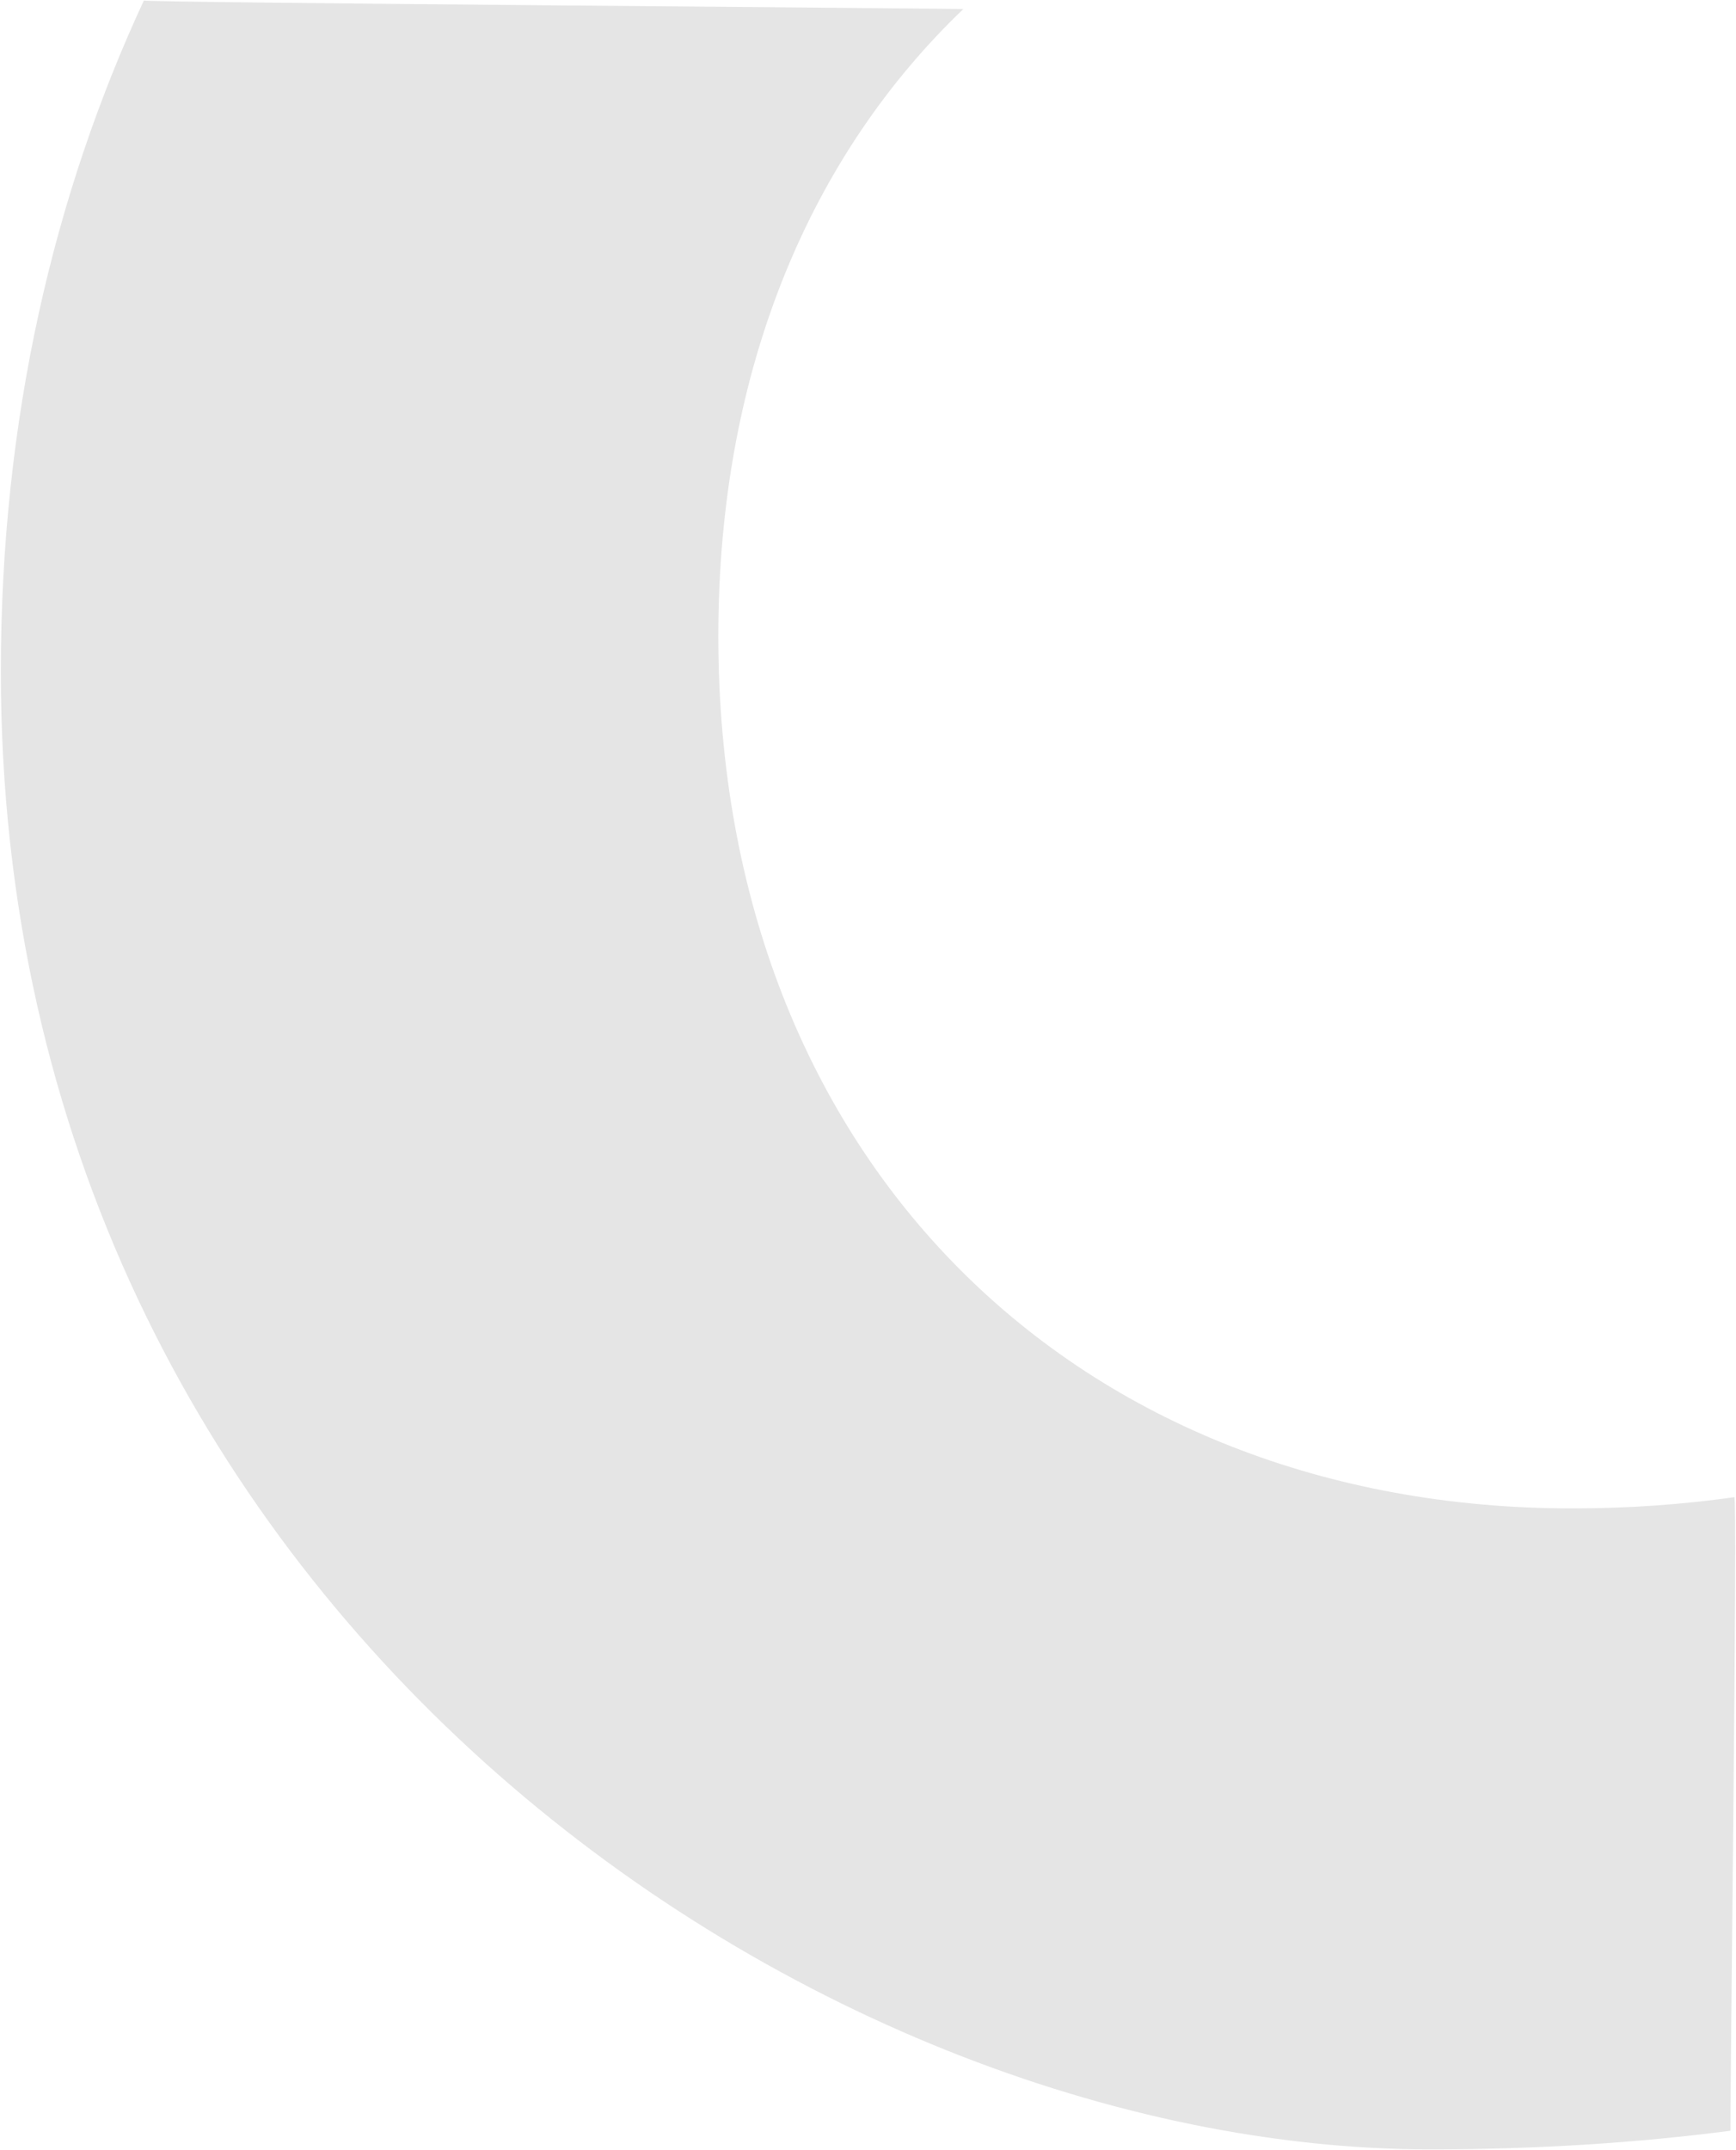
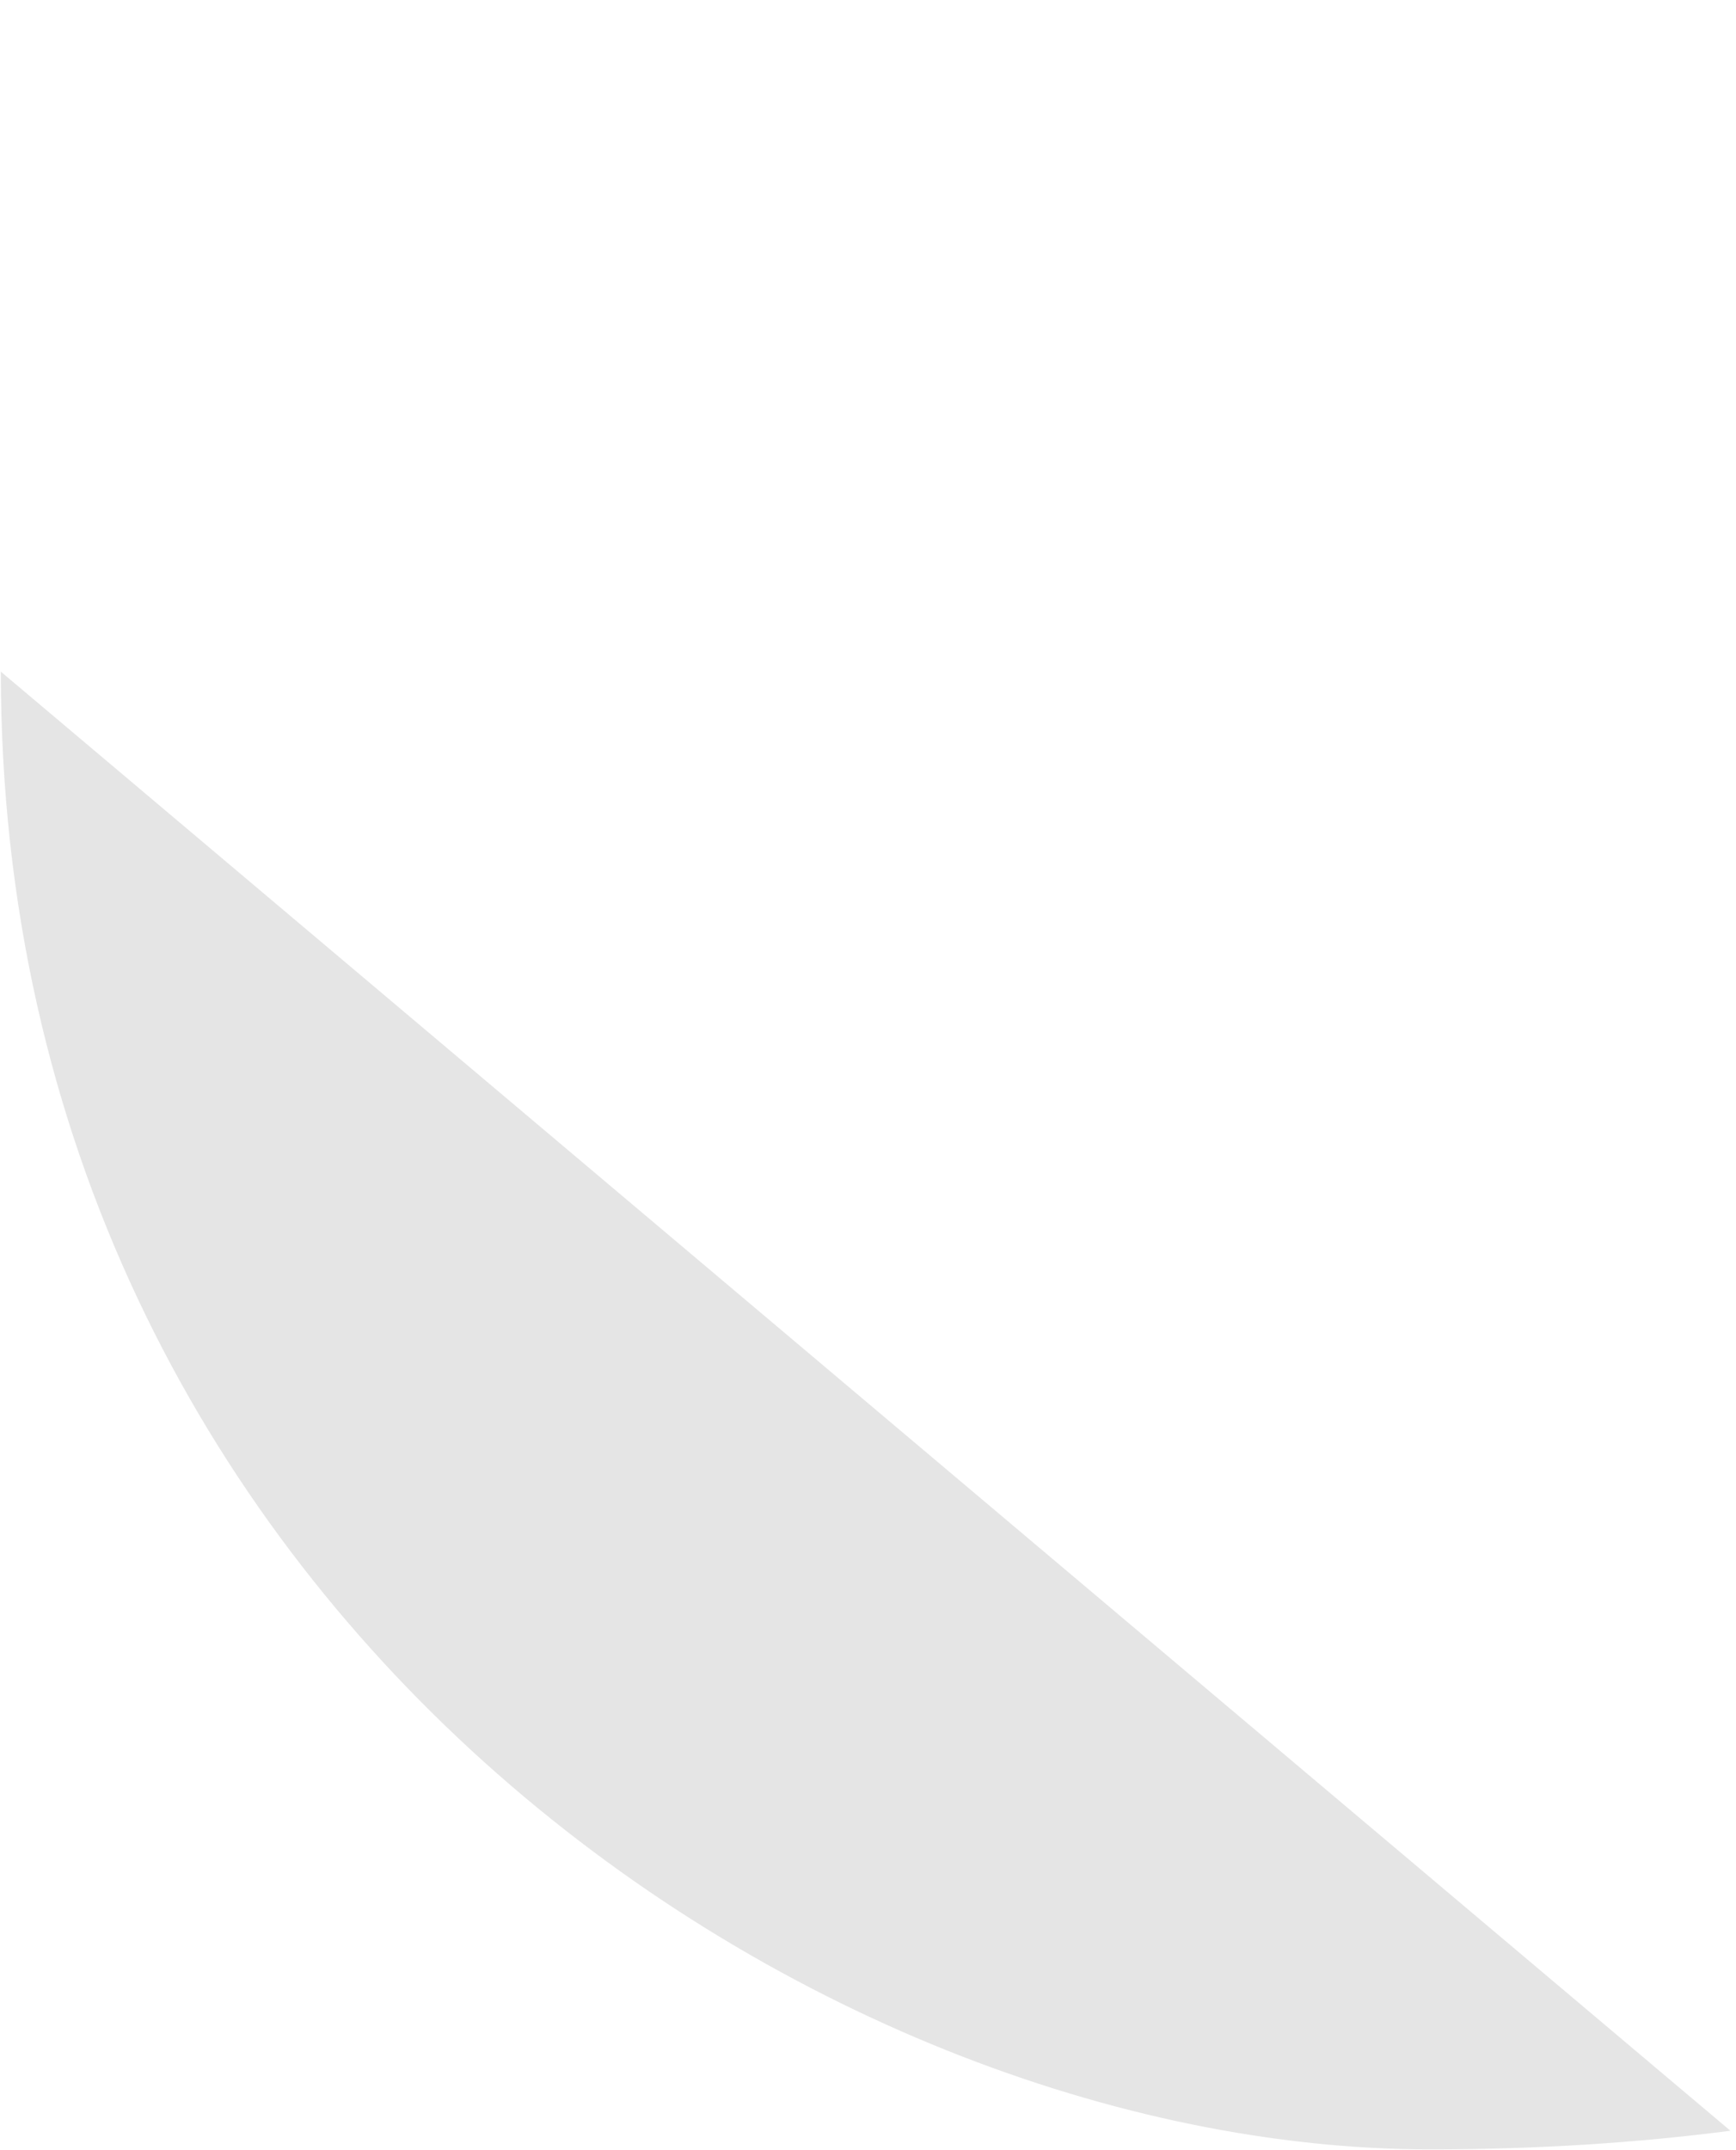
<svg xmlns="http://www.w3.org/2000/svg" width="1475" height="1826">
-   <path fill-rule="evenodd" fill="#E5E5E5" d="M1470.255 1809.699c-77.311 10.044-162.203 15.828-255.253 15.828C691.284 1825.527.717 1366.829.717 570.454c0-213.609 44.685-404.658 121.508-570-.512 1.755 695.728 6.776 696.24 7.254-128.584 123.009-208.131 304.267-208.131 532.497 0 448.599 307.357 740.939 725.618 740.939 48.395 0 94.294-3.442 137.627-9.529 2.785.02-3.324 477.956-3.324 538.084z" />
+   <path fill-rule="evenodd" fill="#E5E5E5" d="M1470.255 1809.699c-77.311 10.044-162.203 15.828-255.253 15.828C691.284 1825.527.717 1366.829.717 570.454z" />
</svg>